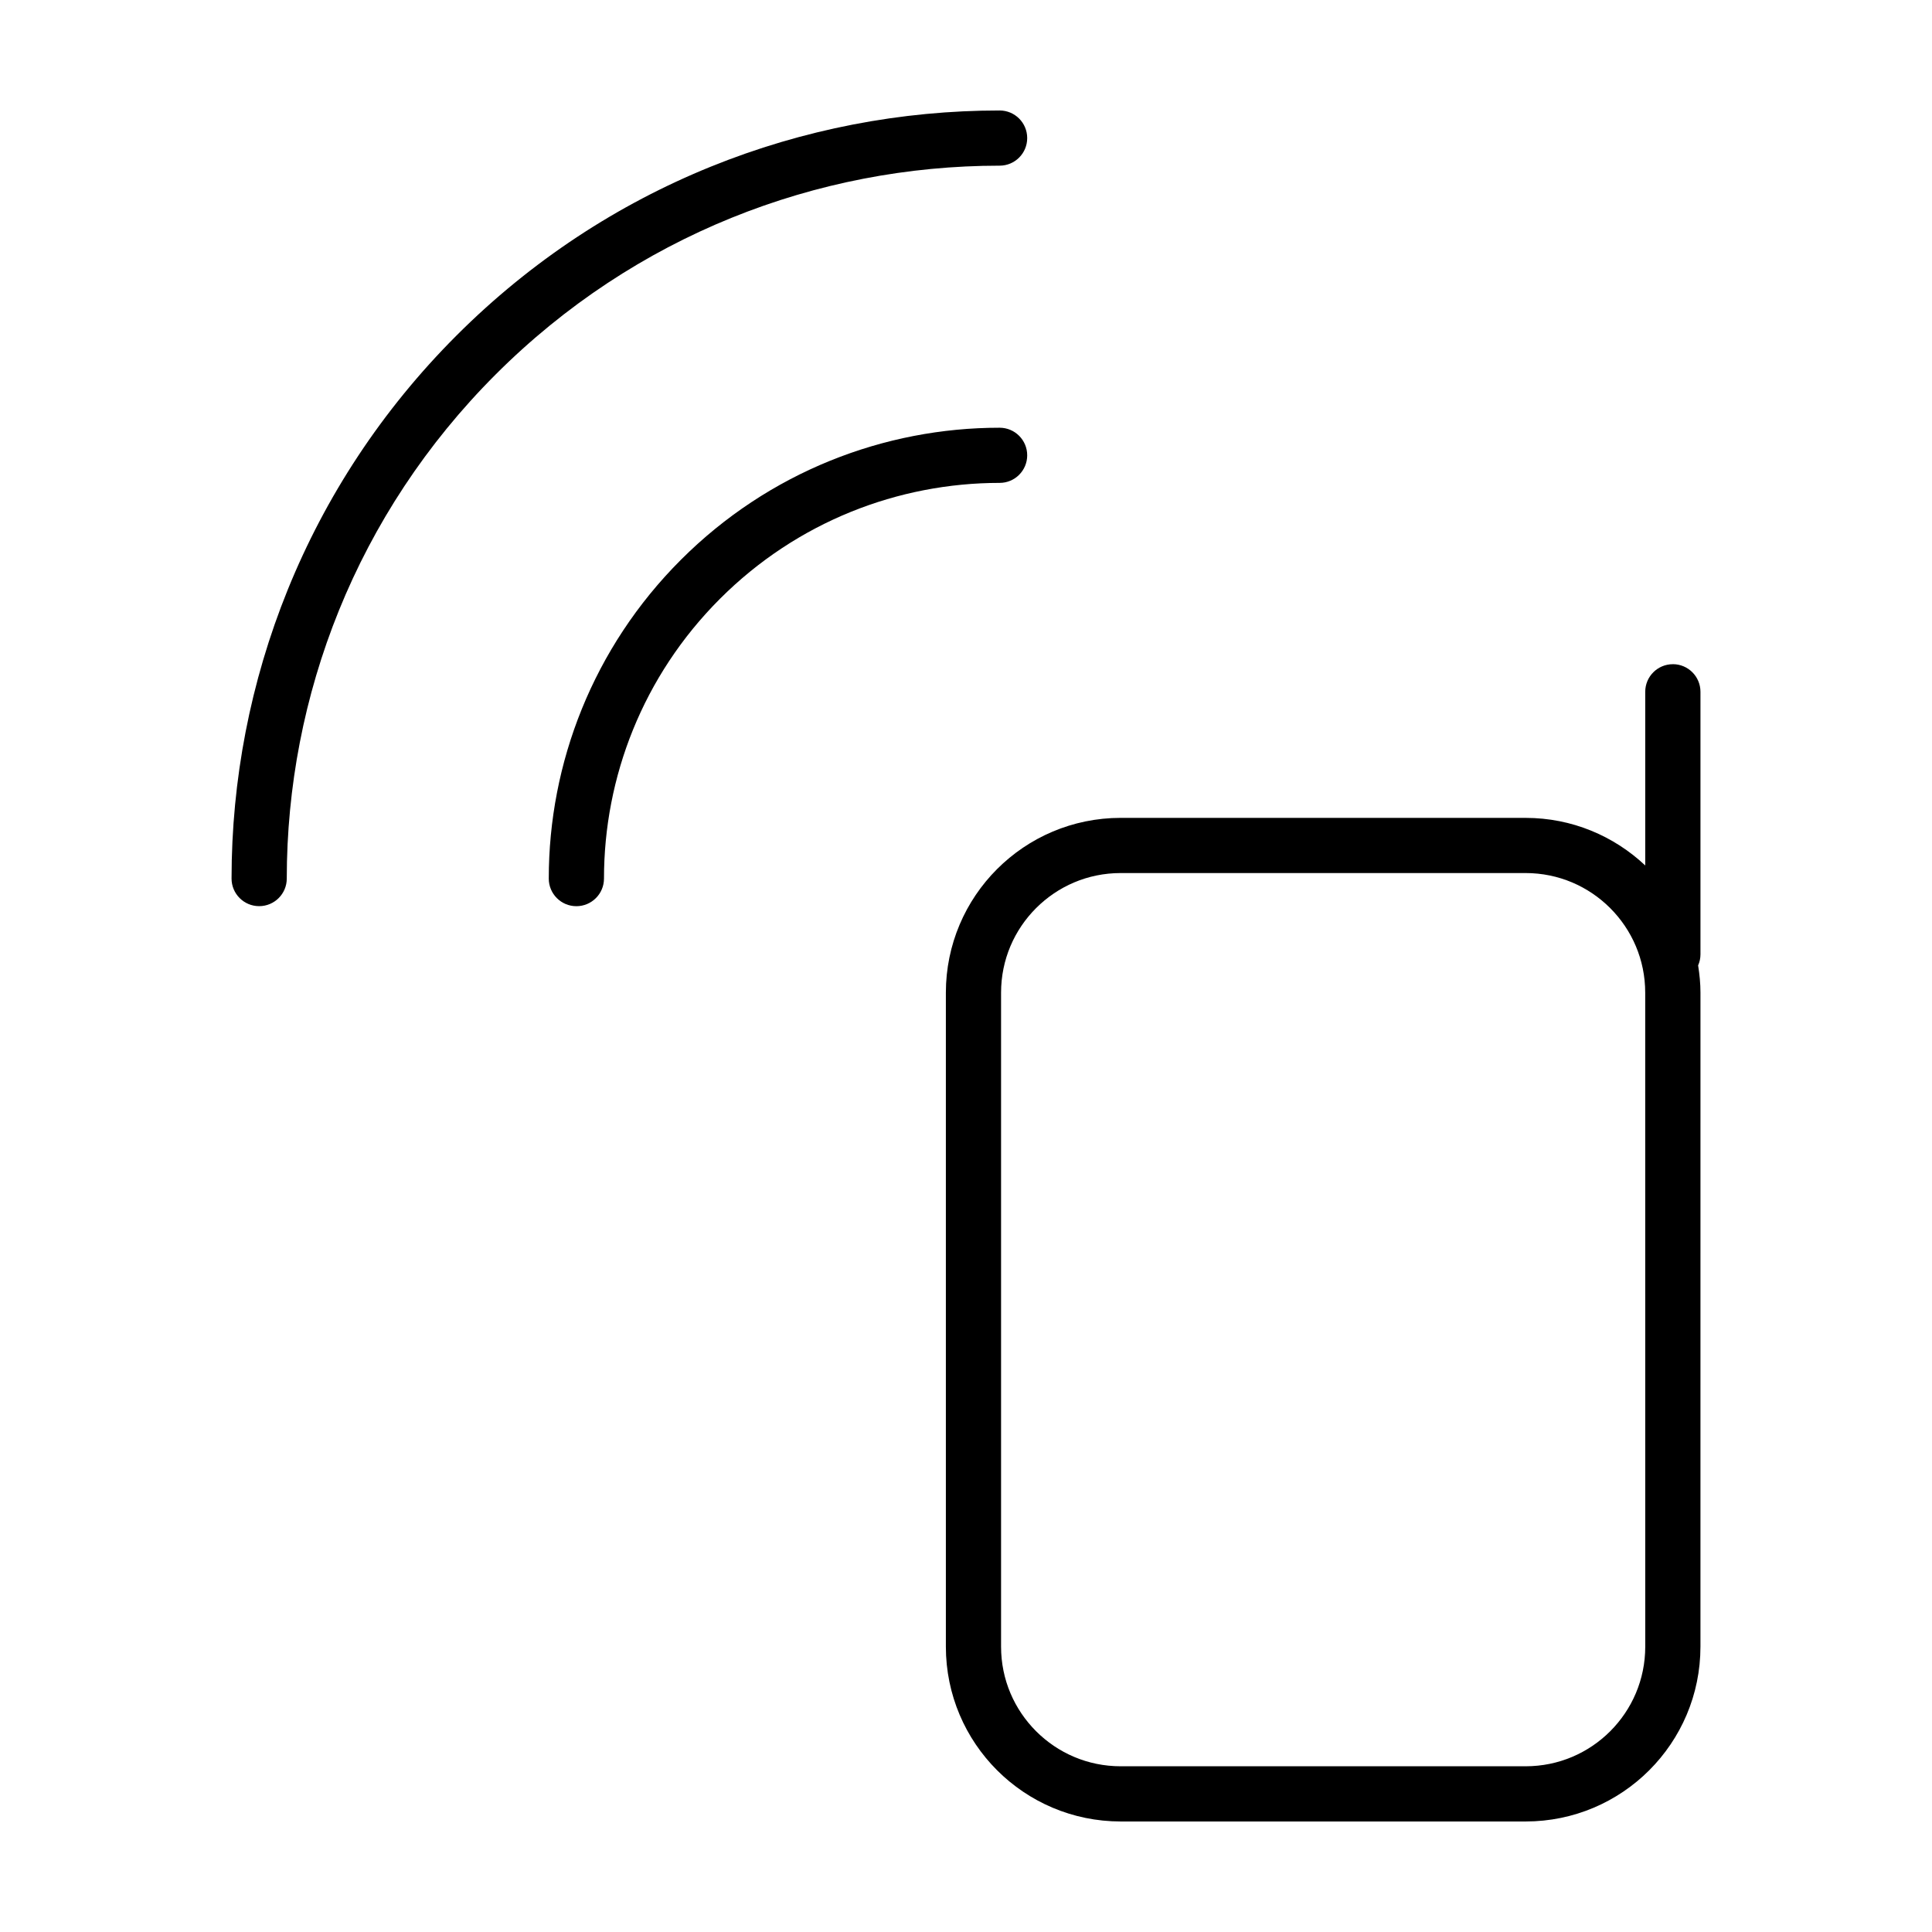
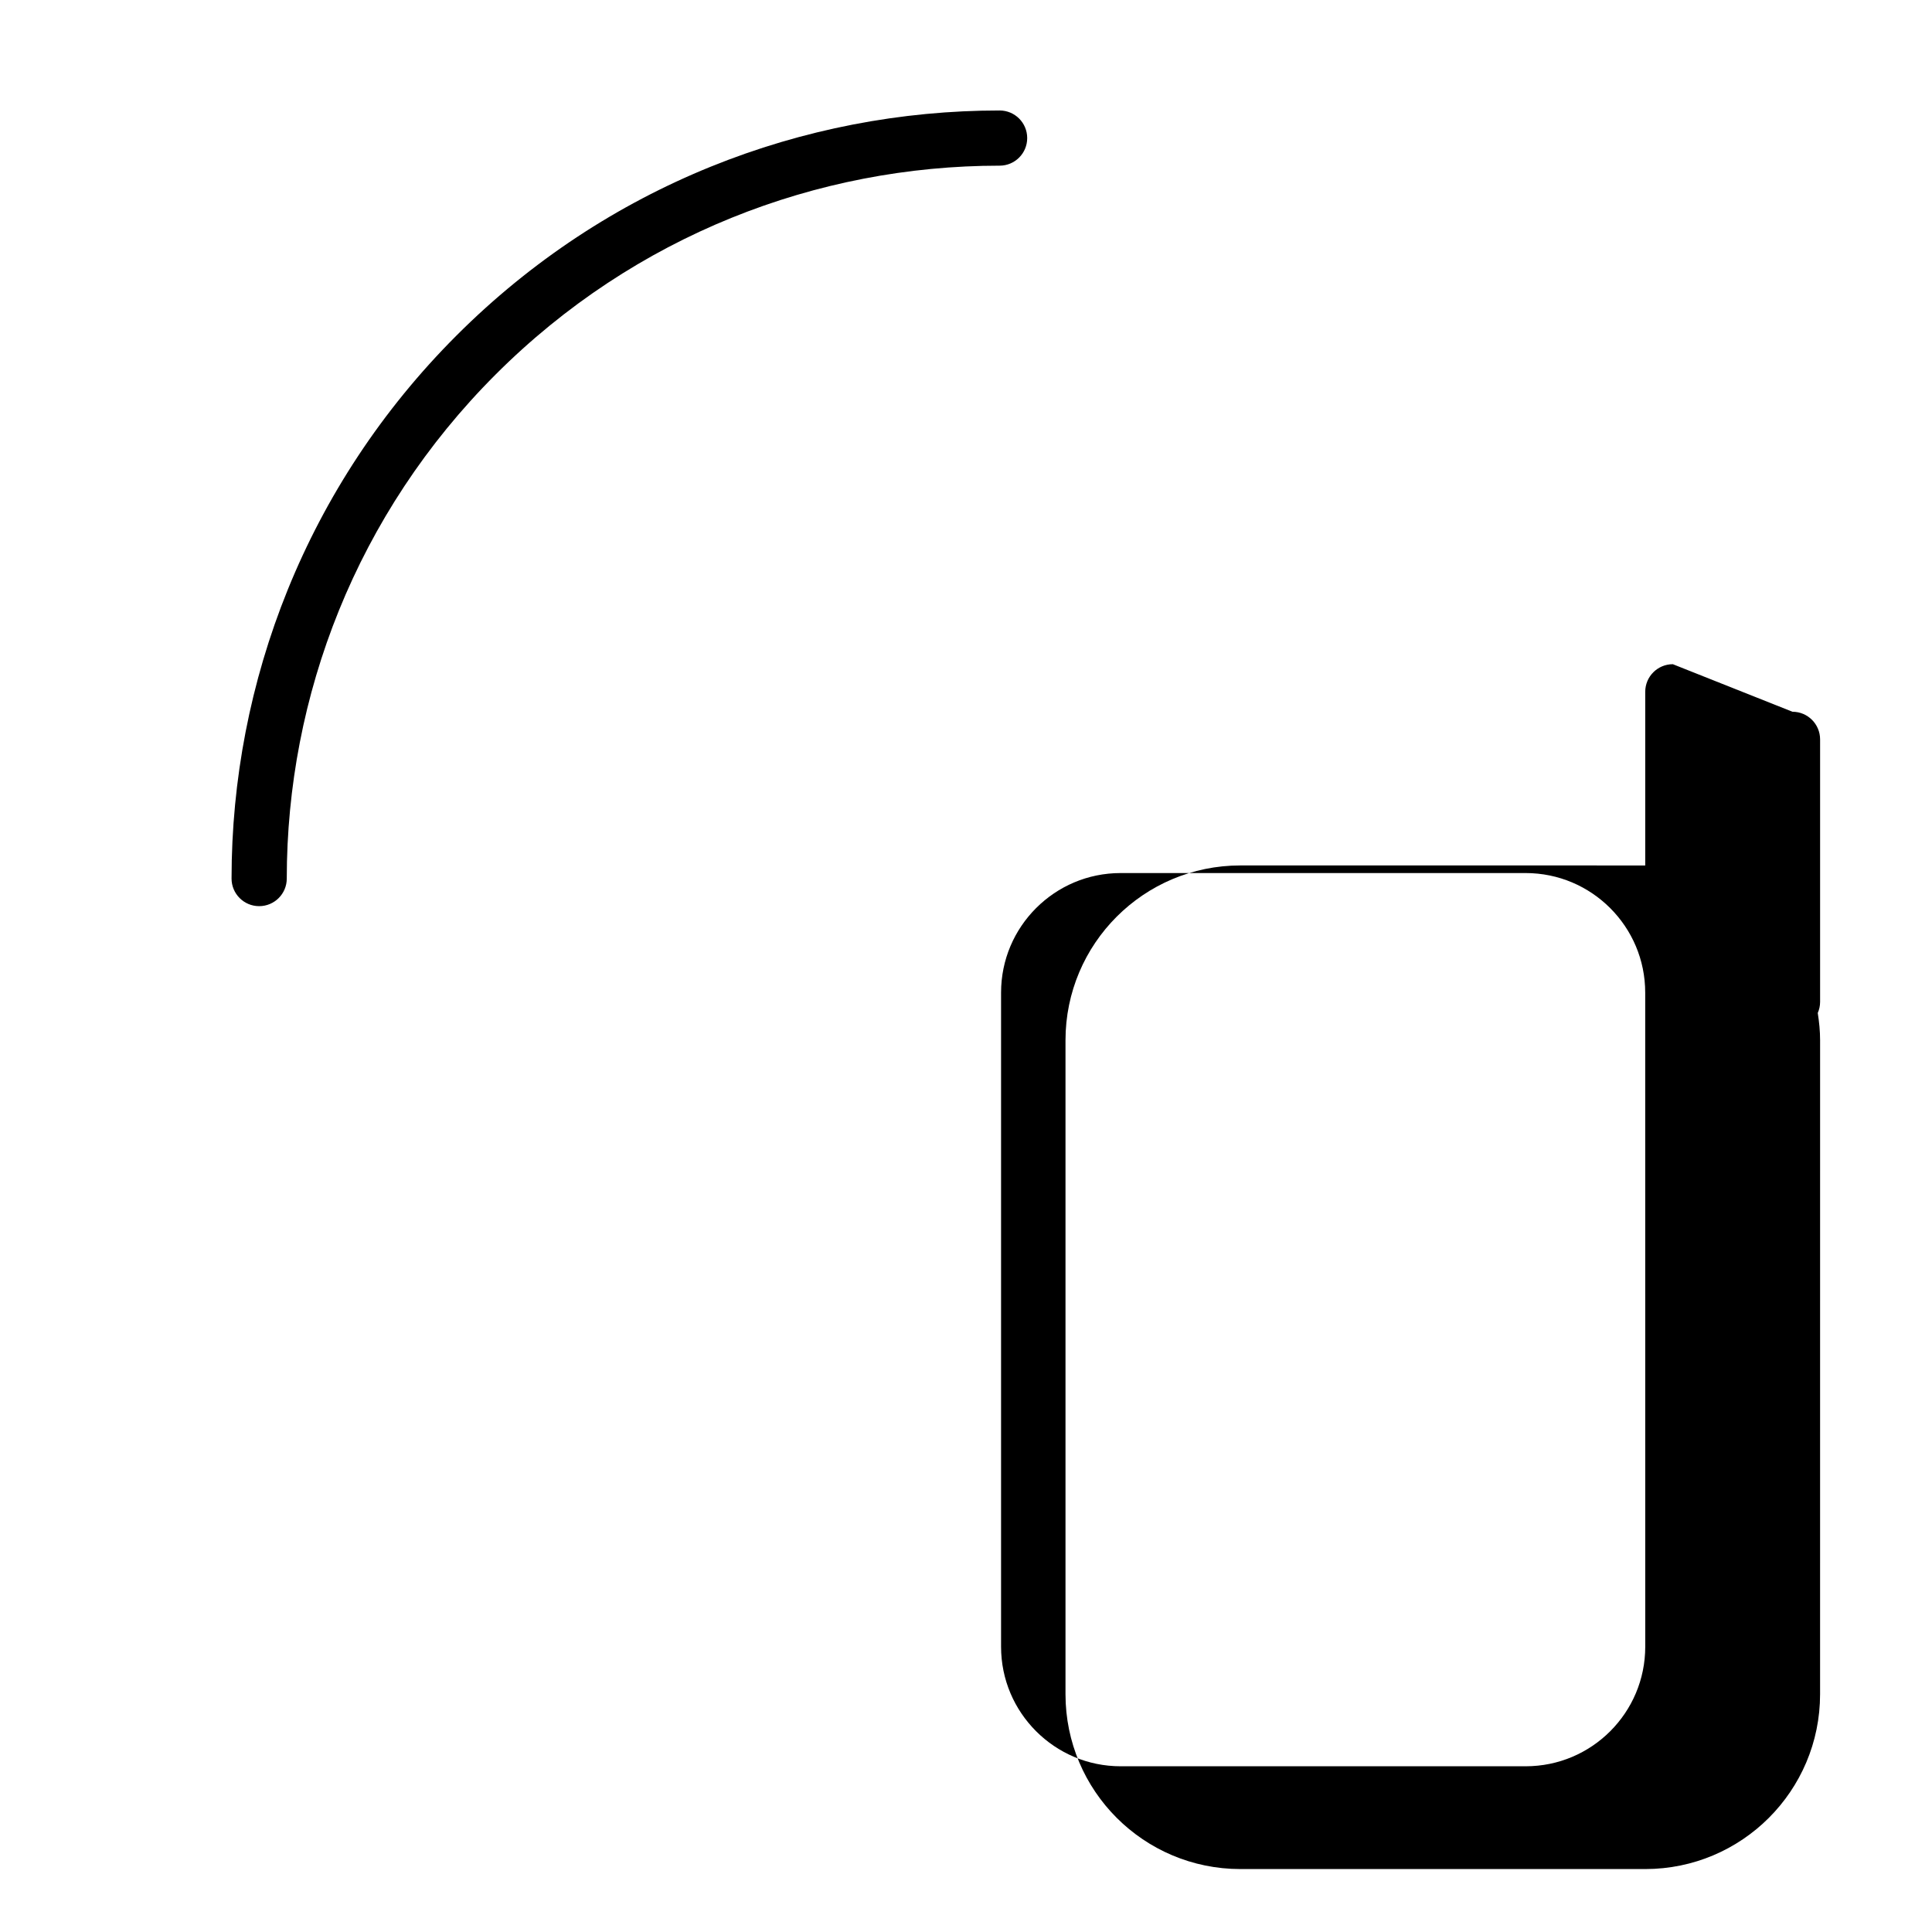
<svg xmlns="http://www.w3.org/2000/svg" fill="#000000" width="800px" height="800px" version="1.1" viewBox="144 144 512 512">
  <g>
-     <path d="m587.32 320.02c-4.039 0-7.316 3.273-7.316 7.316v46.02c-8.293-7.801-19.422-12.609-31.703-12.609l-107.3-0.004c-25.594 0.004-46.332 20.742-46.336 46.336v173.3c0.004 25.59 20.742 46.324 46.336 46.332h107.3c25.594-0.004 46.332-20.742 46.336-46.332l0.004-173.32c0-2.465-0.246-4.863-0.621-7.219 0.395-0.898 0.621-1.883 0.621-2.926v-69.586c-0.008-4.043-3.281-7.316-7.32-7.316zm-7.312 260.36c-0.004 8.777-3.535 16.66-9.285 22.418-5.758 5.75-13.645 9.281-22.418 9.285h-107.31c-8.781-0.004-16.66-3.535-22.418-9.285-5.75-5.762-9.285-13.645-9.285-22.418v-173.31c0.004-8.781 3.535-16.66 9.285-22.418 5.758-5.75 13.645-9.285 22.418-9.285h107.3c8.777 0.004 16.66 3.535 22.418 9.285 5.75 5.762 9.285 13.645 9.285 22.418z" />
-     <path d="m408.91 271.97c4.039 0 7.309-3.273 7.309-7.309 0-4.039-3.273-7.309-7.309-7.309-30.527-0.012-61.176 11.707-84.473 35.008-23.301 23.301-35.02 53.949-35.008 84.473 0 4.039 3.273 7.316 7.316 7.316 4.039 0 7.316-3.273 7.316-7.316 0.004-26.816 10.254-53.656 30.727-74.137 20.469-20.473 47.305-30.715 74.121-30.727z" />
+     <path d="m587.32 320.02c-4.039 0-7.316 3.273-7.316 7.316v46.02l-107.3-0.004c-25.594 0.004-46.332 20.742-46.336 46.336v173.3c0.004 25.59 20.742 46.324 46.336 46.332h107.3c25.594-0.004 46.332-20.742 46.336-46.332l0.004-173.32c0-2.465-0.246-4.863-0.621-7.219 0.395-0.898 0.621-1.883 0.621-2.926v-69.586c-0.008-4.043-3.281-7.316-7.32-7.316zm-7.312 260.36c-0.004 8.777-3.535 16.66-9.285 22.418-5.758 5.75-13.645 9.281-22.418 9.285h-107.31c-8.781-0.004-16.66-3.535-22.418-9.285-5.75-5.762-9.285-13.645-9.285-22.418v-173.31c0.004-8.781 3.535-16.66 9.285-22.418 5.758-5.75 13.645-9.285 22.418-9.285h107.3c8.777 0.004 16.66 3.535 22.418 9.285 5.75 5.762 9.285 13.645 9.285 22.418z" />
    <path d="m212.68 384.14c4.039 0 7.316-3.273 7.316-7.309 0.012-48.367 18.434-96.66 55.344-133.58 36.91-36.914 85.207-55.34 133.57-55.348 4.039 0 7.309-3.273 7.309-7.309 0.004-4.043-3.269-7.316-7.309-7.316-52.062-0.012-104.19 19.891-143.92 59.625-39.734 39.73-59.637 91.859-59.625 143.92 0 4.039 3.273 7.316 7.316 7.316z" />
  </g>
</svg>